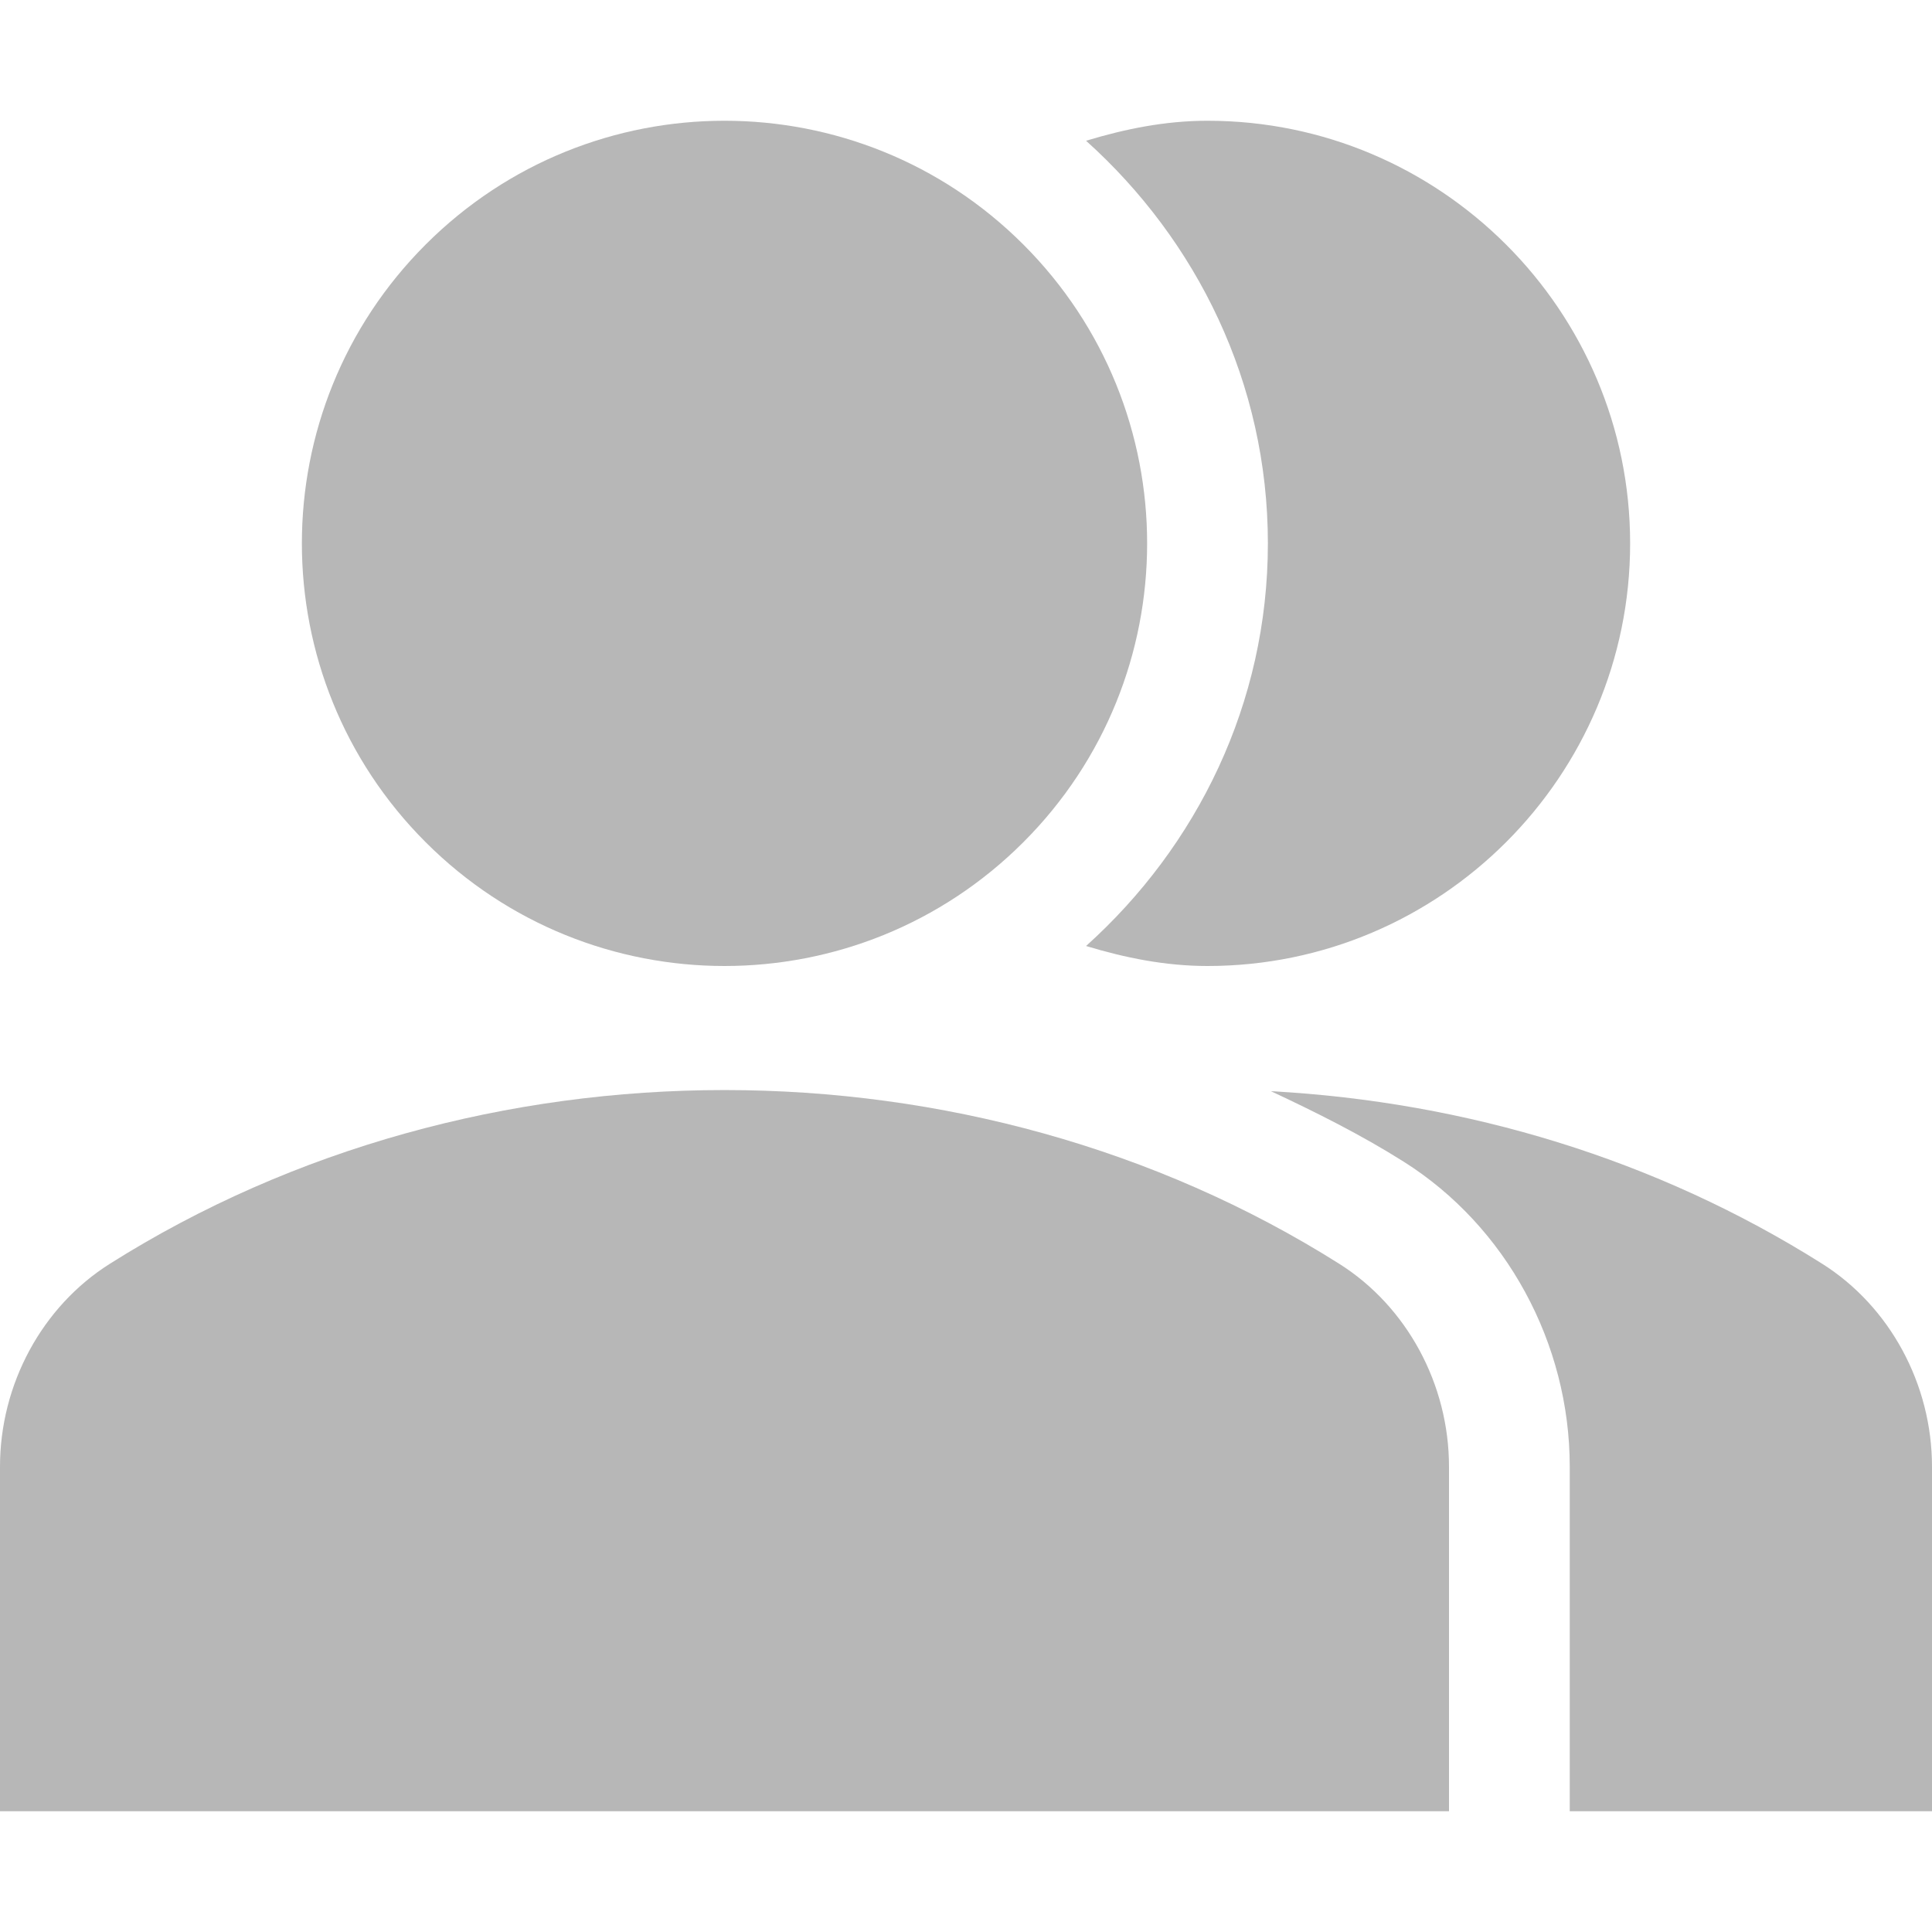
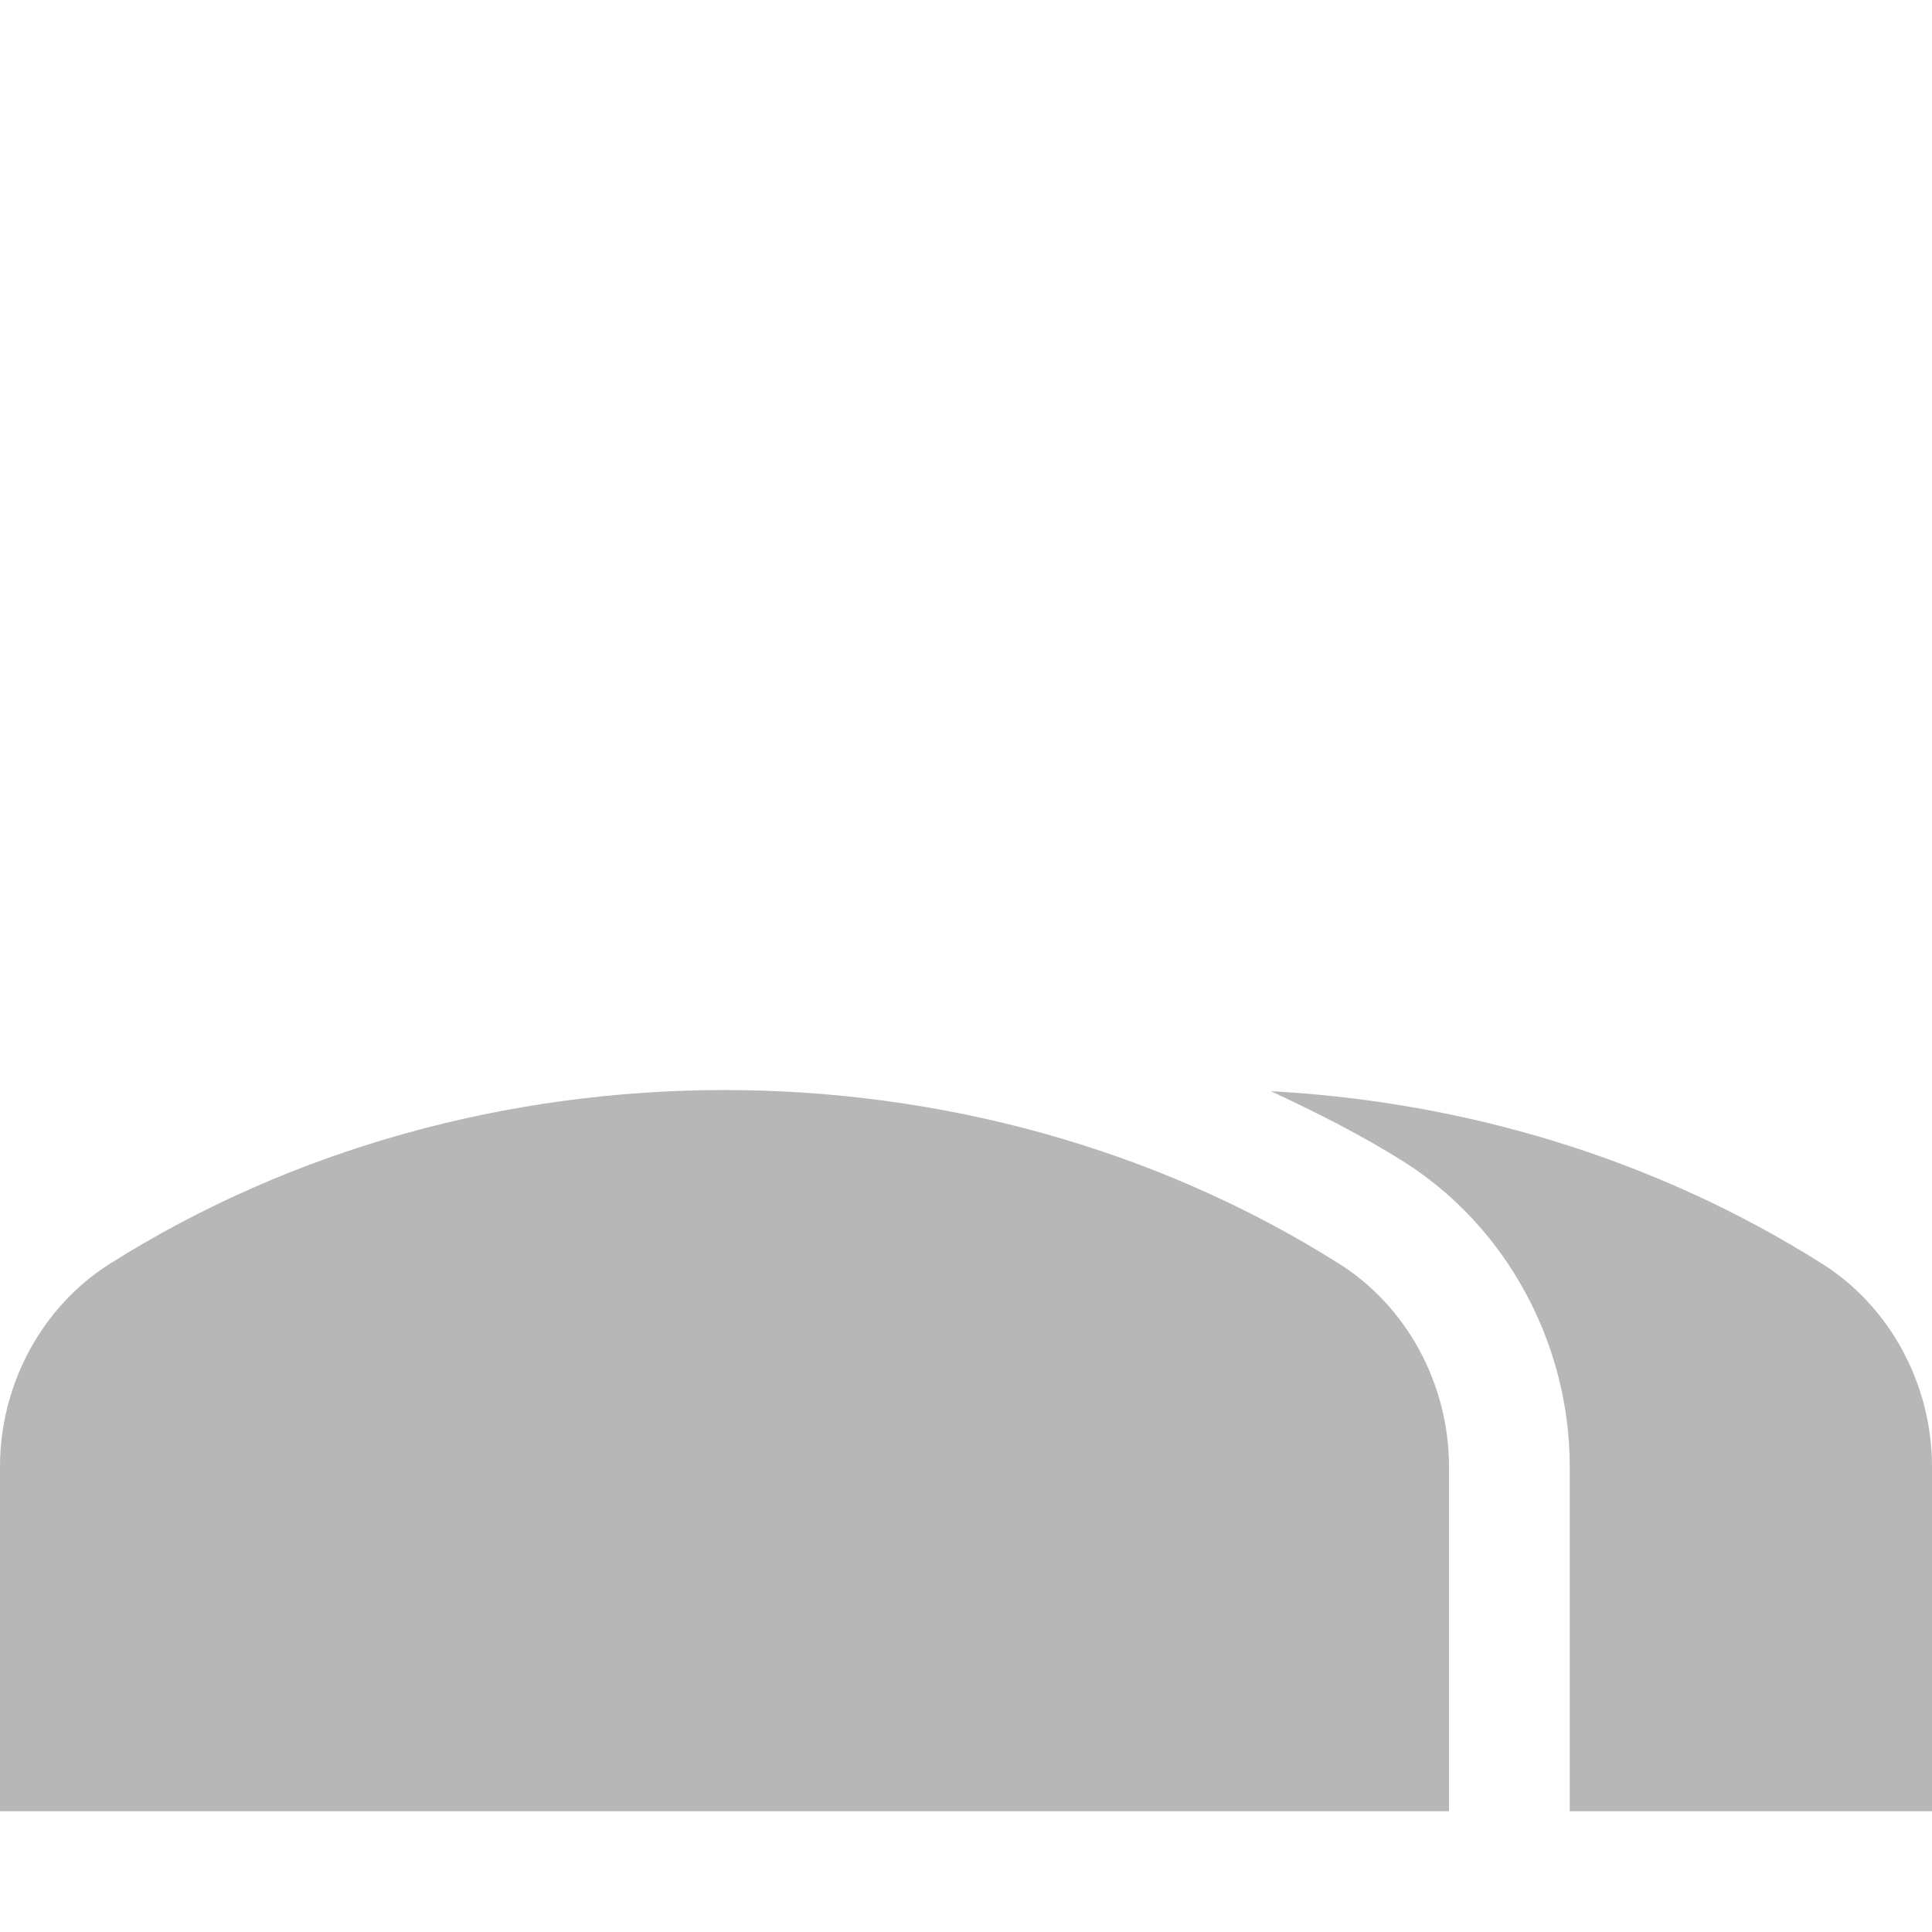
<svg xmlns="http://www.w3.org/2000/svg" id="Capa_1" enable-background="new 0 0 515.556 515.556" height="512px" viewBox="0 0 515.556 515.556" width="512px">
  <g>
    <path d="m486.245 337.232c-44.199-27.886-94.804-43.186-147.101-46.048 12.091 5.66 24.059 11.637 35.408 18.798 27.345 17.228 44.337 48.428 44.337 81.405v91.947h96.667v-91.947c0-21.995-11.233-42.748-29.311-54.155z" data-original="#000000" class="active-path" data-old_color="#000000" fill="#b7b7b7" />
    <path d="m357.356 337.232c-97.957-61.801-230.103-61.801-328.029 0-18.093 11.391-29.327 32.144-29.327 54.155v91.947h386.667v-91.947c0-22.011-11.234-42.764-29.311-54.155z" data-original="#000000" class="active-path" data-old_color="#000000" fill="#b7b7b7" />
-     <path d="m289.815 252.441c10.416 3.153 21.165 5.338 32.409 5.338 62.179 0 112.778-50.599 112.778-112.778s-50.599-112.779-112.778-112.779c-11.244 0-21.993 2.185-32.409 5.338 29.553 26.562 48.52 64.665 48.52 107.44s-18.966 80.878-48.52 107.441z" data-original="#000000" class="active-path" data-old_color="#000000" fill="#b7b7b7" />
-     <path d="m273.081 65.254c44.043 44.043 44.043 115.449 0 159.492s-115.449 44.043-159.492 0-44.043-115.449 0-159.492 115.449-44.042 159.492 0" data-original="#000000" class="active-path" data-old_color="#000000" fill="#b7b7b7" />
  </g>
</svg>